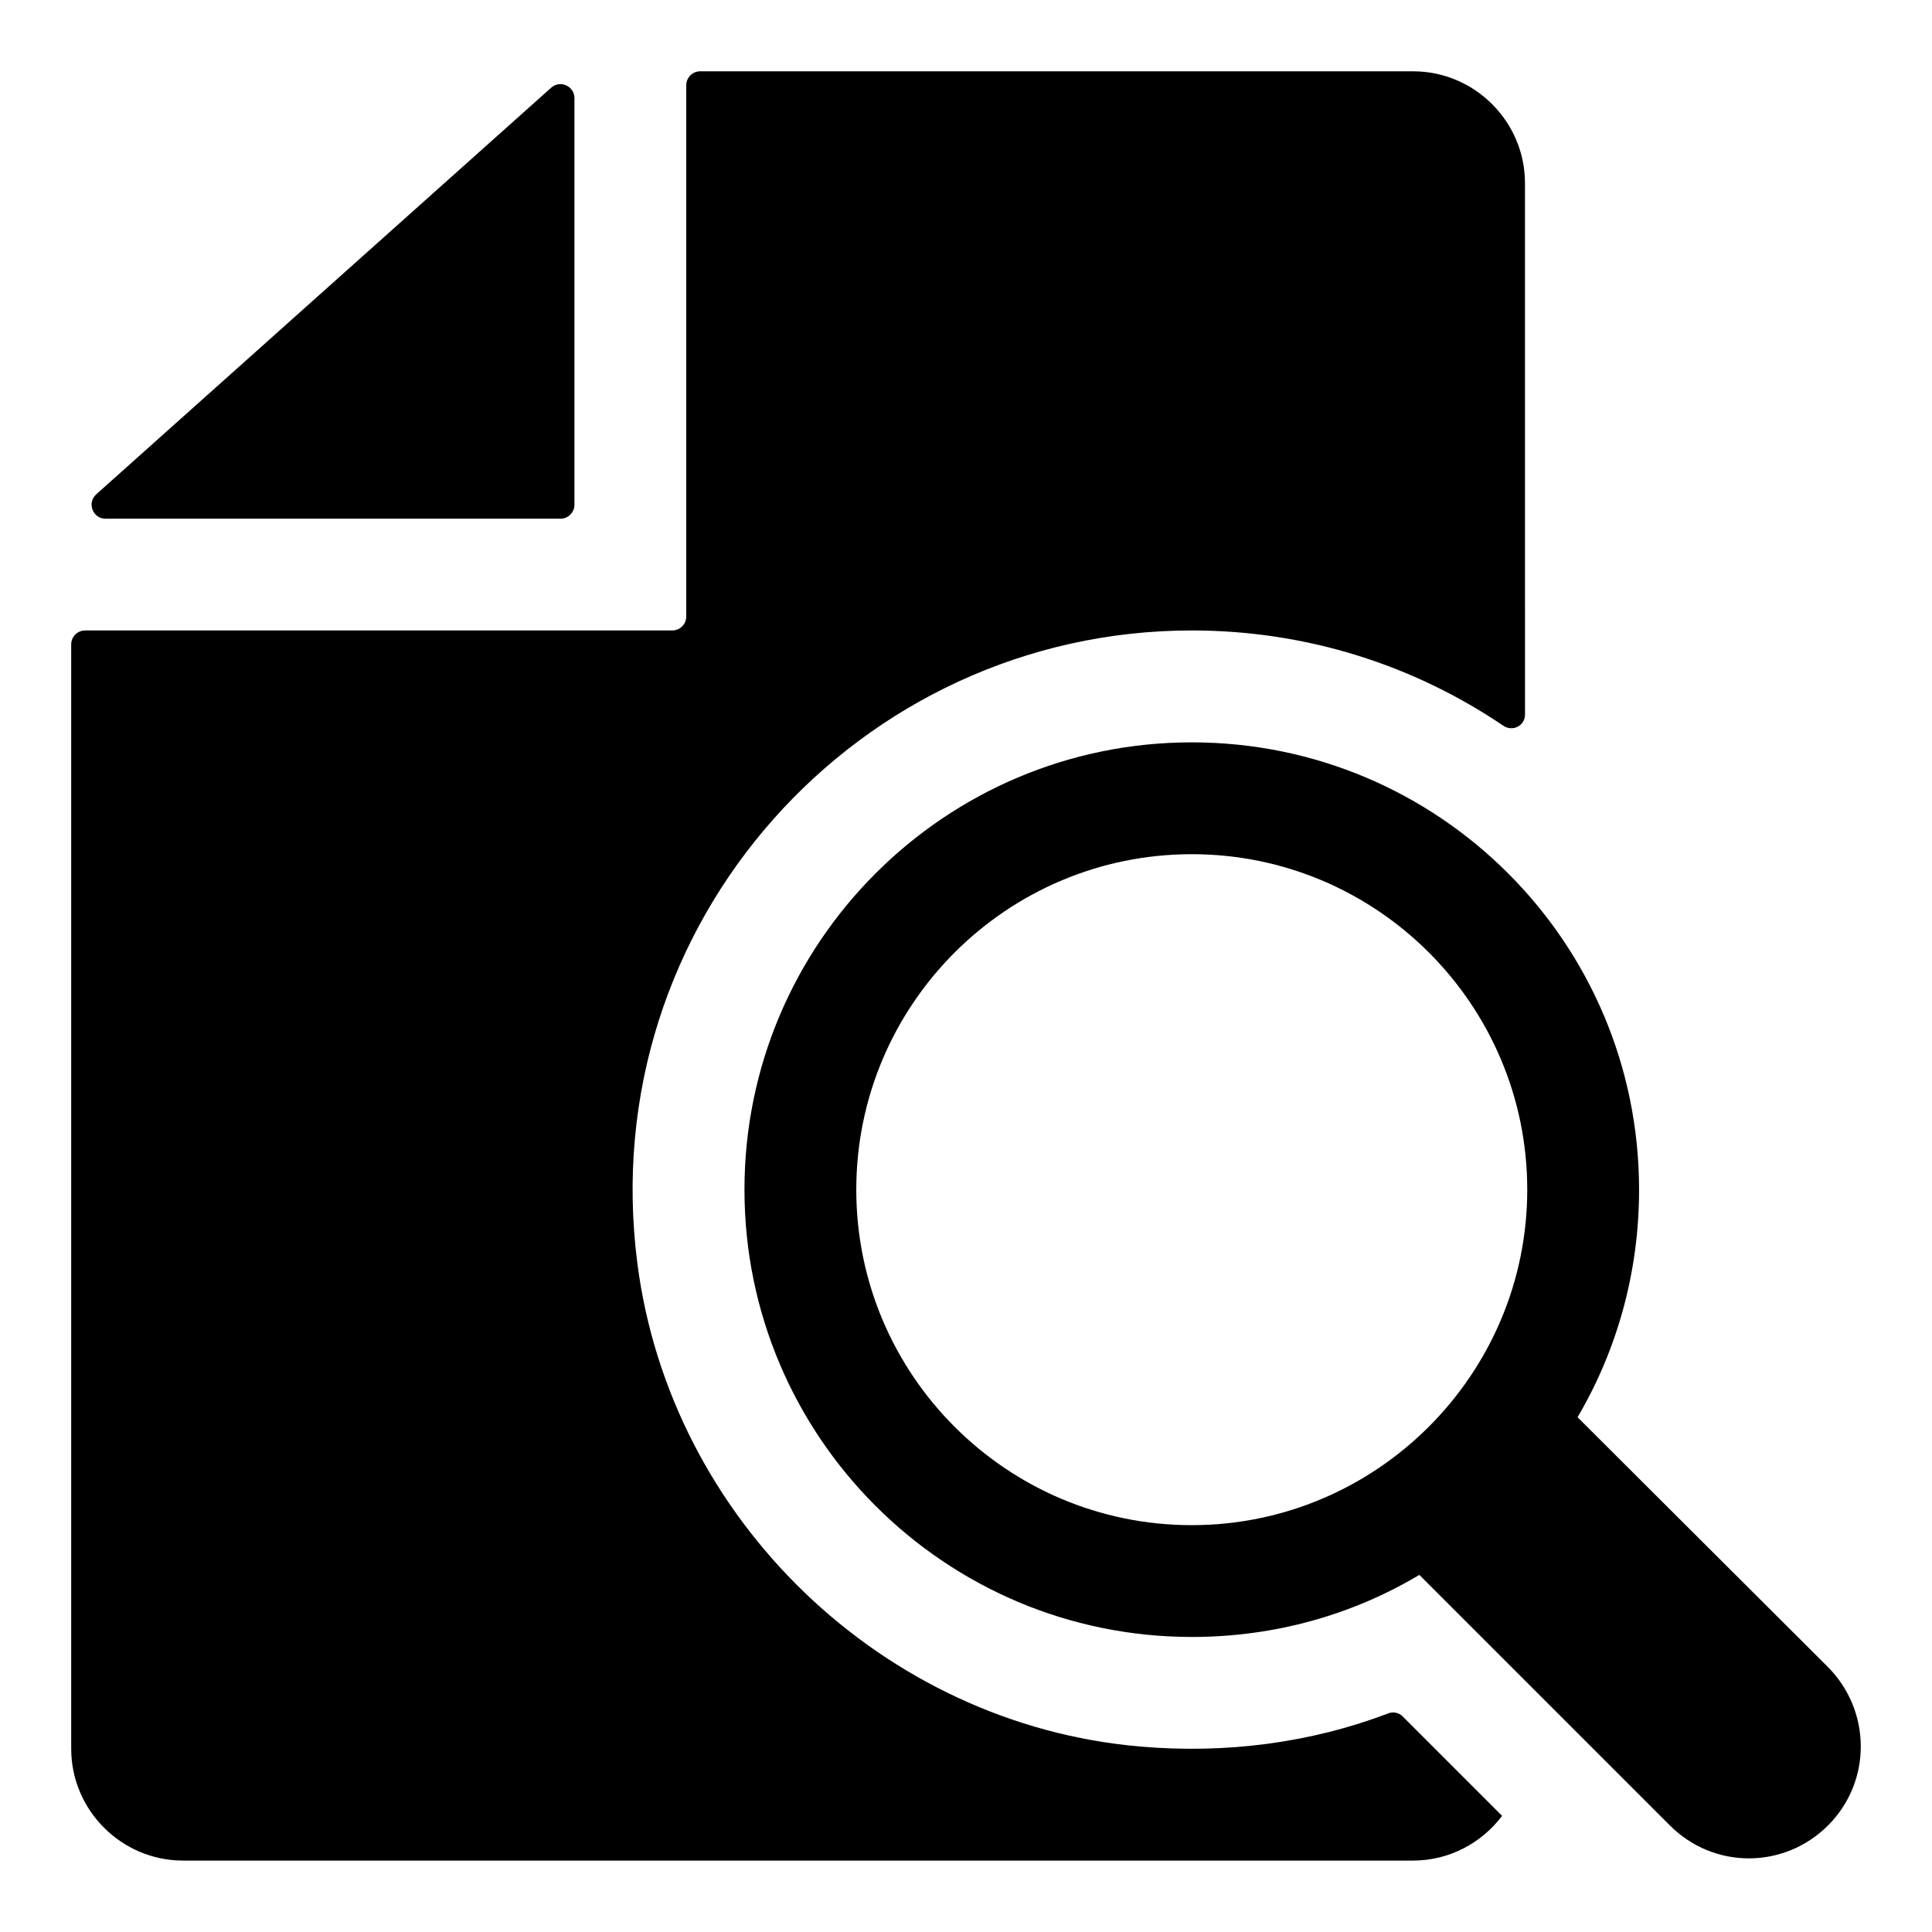
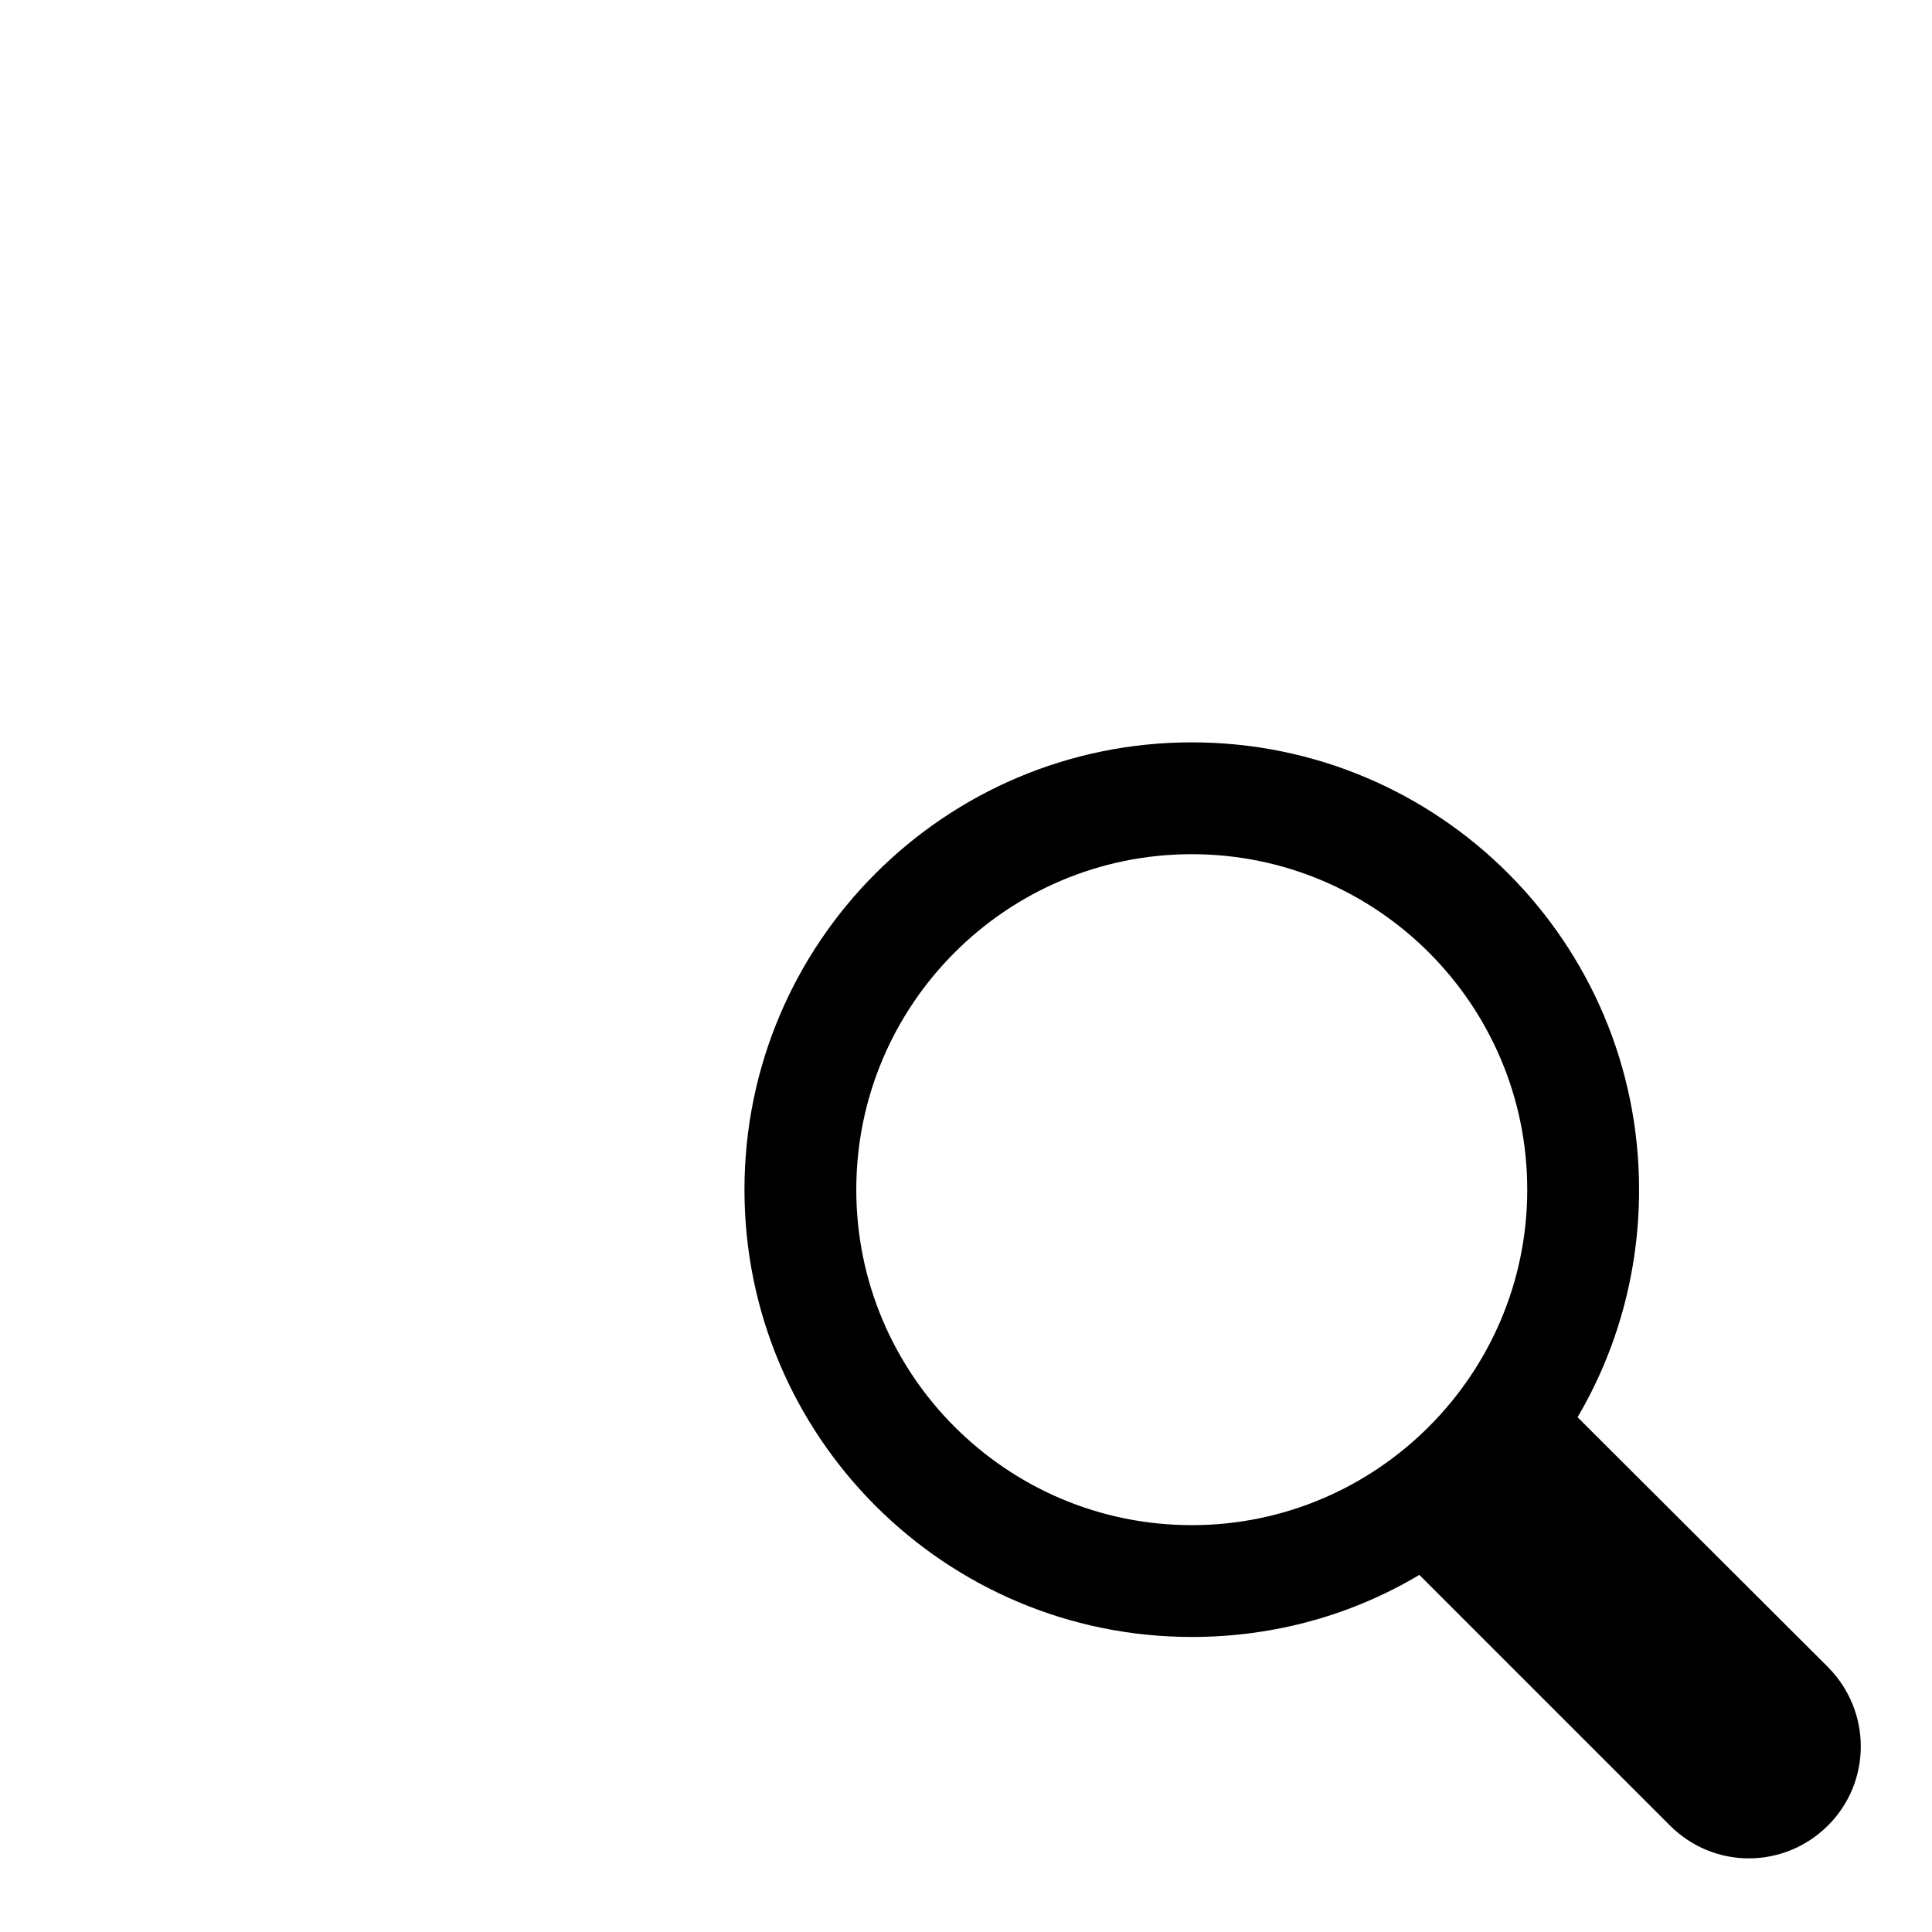
<svg xmlns="http://www.w3.org/2000/svg" fill="#000000" width="800px" height="800px" version="1.1" viewBox="144 144 512 512">
  <g>
-     <path d="m511.88 598.07c-20.574 7.828-43.012 10.754-65.777 8.777-68.129-5.918-124.43-60.172-133.19-128-11.672-90.32 58.824-167.77 146.91-167.77 30.531 0 58.91 9.234 82.57 25.246 2.473 1.672 5.746 0.023 5.746-2.961l-0.004-140.83c0-16.301-13.336-29.637-29.637-29.637h-188.93c-2.047 0-3.703 1.66-3.703 3.703v140.77c0 2.047-1.66 3.703-3.703 3.703h-155.59c-2.047 0-3.703 1.66-3.703 3.703v292.66c0 16.301 13.336 29.637 29.637 29.637h326c9.633 0 18.227-4.742 23.562-11.855l-26.355-26.355c-1.012-1.008-2.496-1.309-3.832-0.801z" />
-     <path d="m171.98 281.46h120.55c2.047 0 3.703-1.66 3.703-3.703v-107.75c0-3.199-3.785-4.894-6.172-2.762l-120.55 107.75c-2.535 2.266-0.934 6.469 2.469 6.469z" />
    <path d="m562.07 519.58c10.371-17.633 16.301-38.23 16.301-60.309 0-65.496-53.047-118.54-118.54-118.54-65.348 0-118.54 53.047-118.54 118.54 0 65.496 53.195 118.54 118.54 118.54 22.078 0 42.676-5.926 60.309-16.449l66.383 66.387c11.75 11.75 30.383 11.551 41.934 0 11.559-11.559 11.559-30.23 0-41.934zm-102.24 28.602c-49.047 0-88.906-39.859-88.906-88.906 0-49.047 39.859-88.906 88.906-88.906s88.906 39.859 88.906 88.906c0 49.016-39.957 88.906-88.906 88.906z" />
  </g>
</svg>